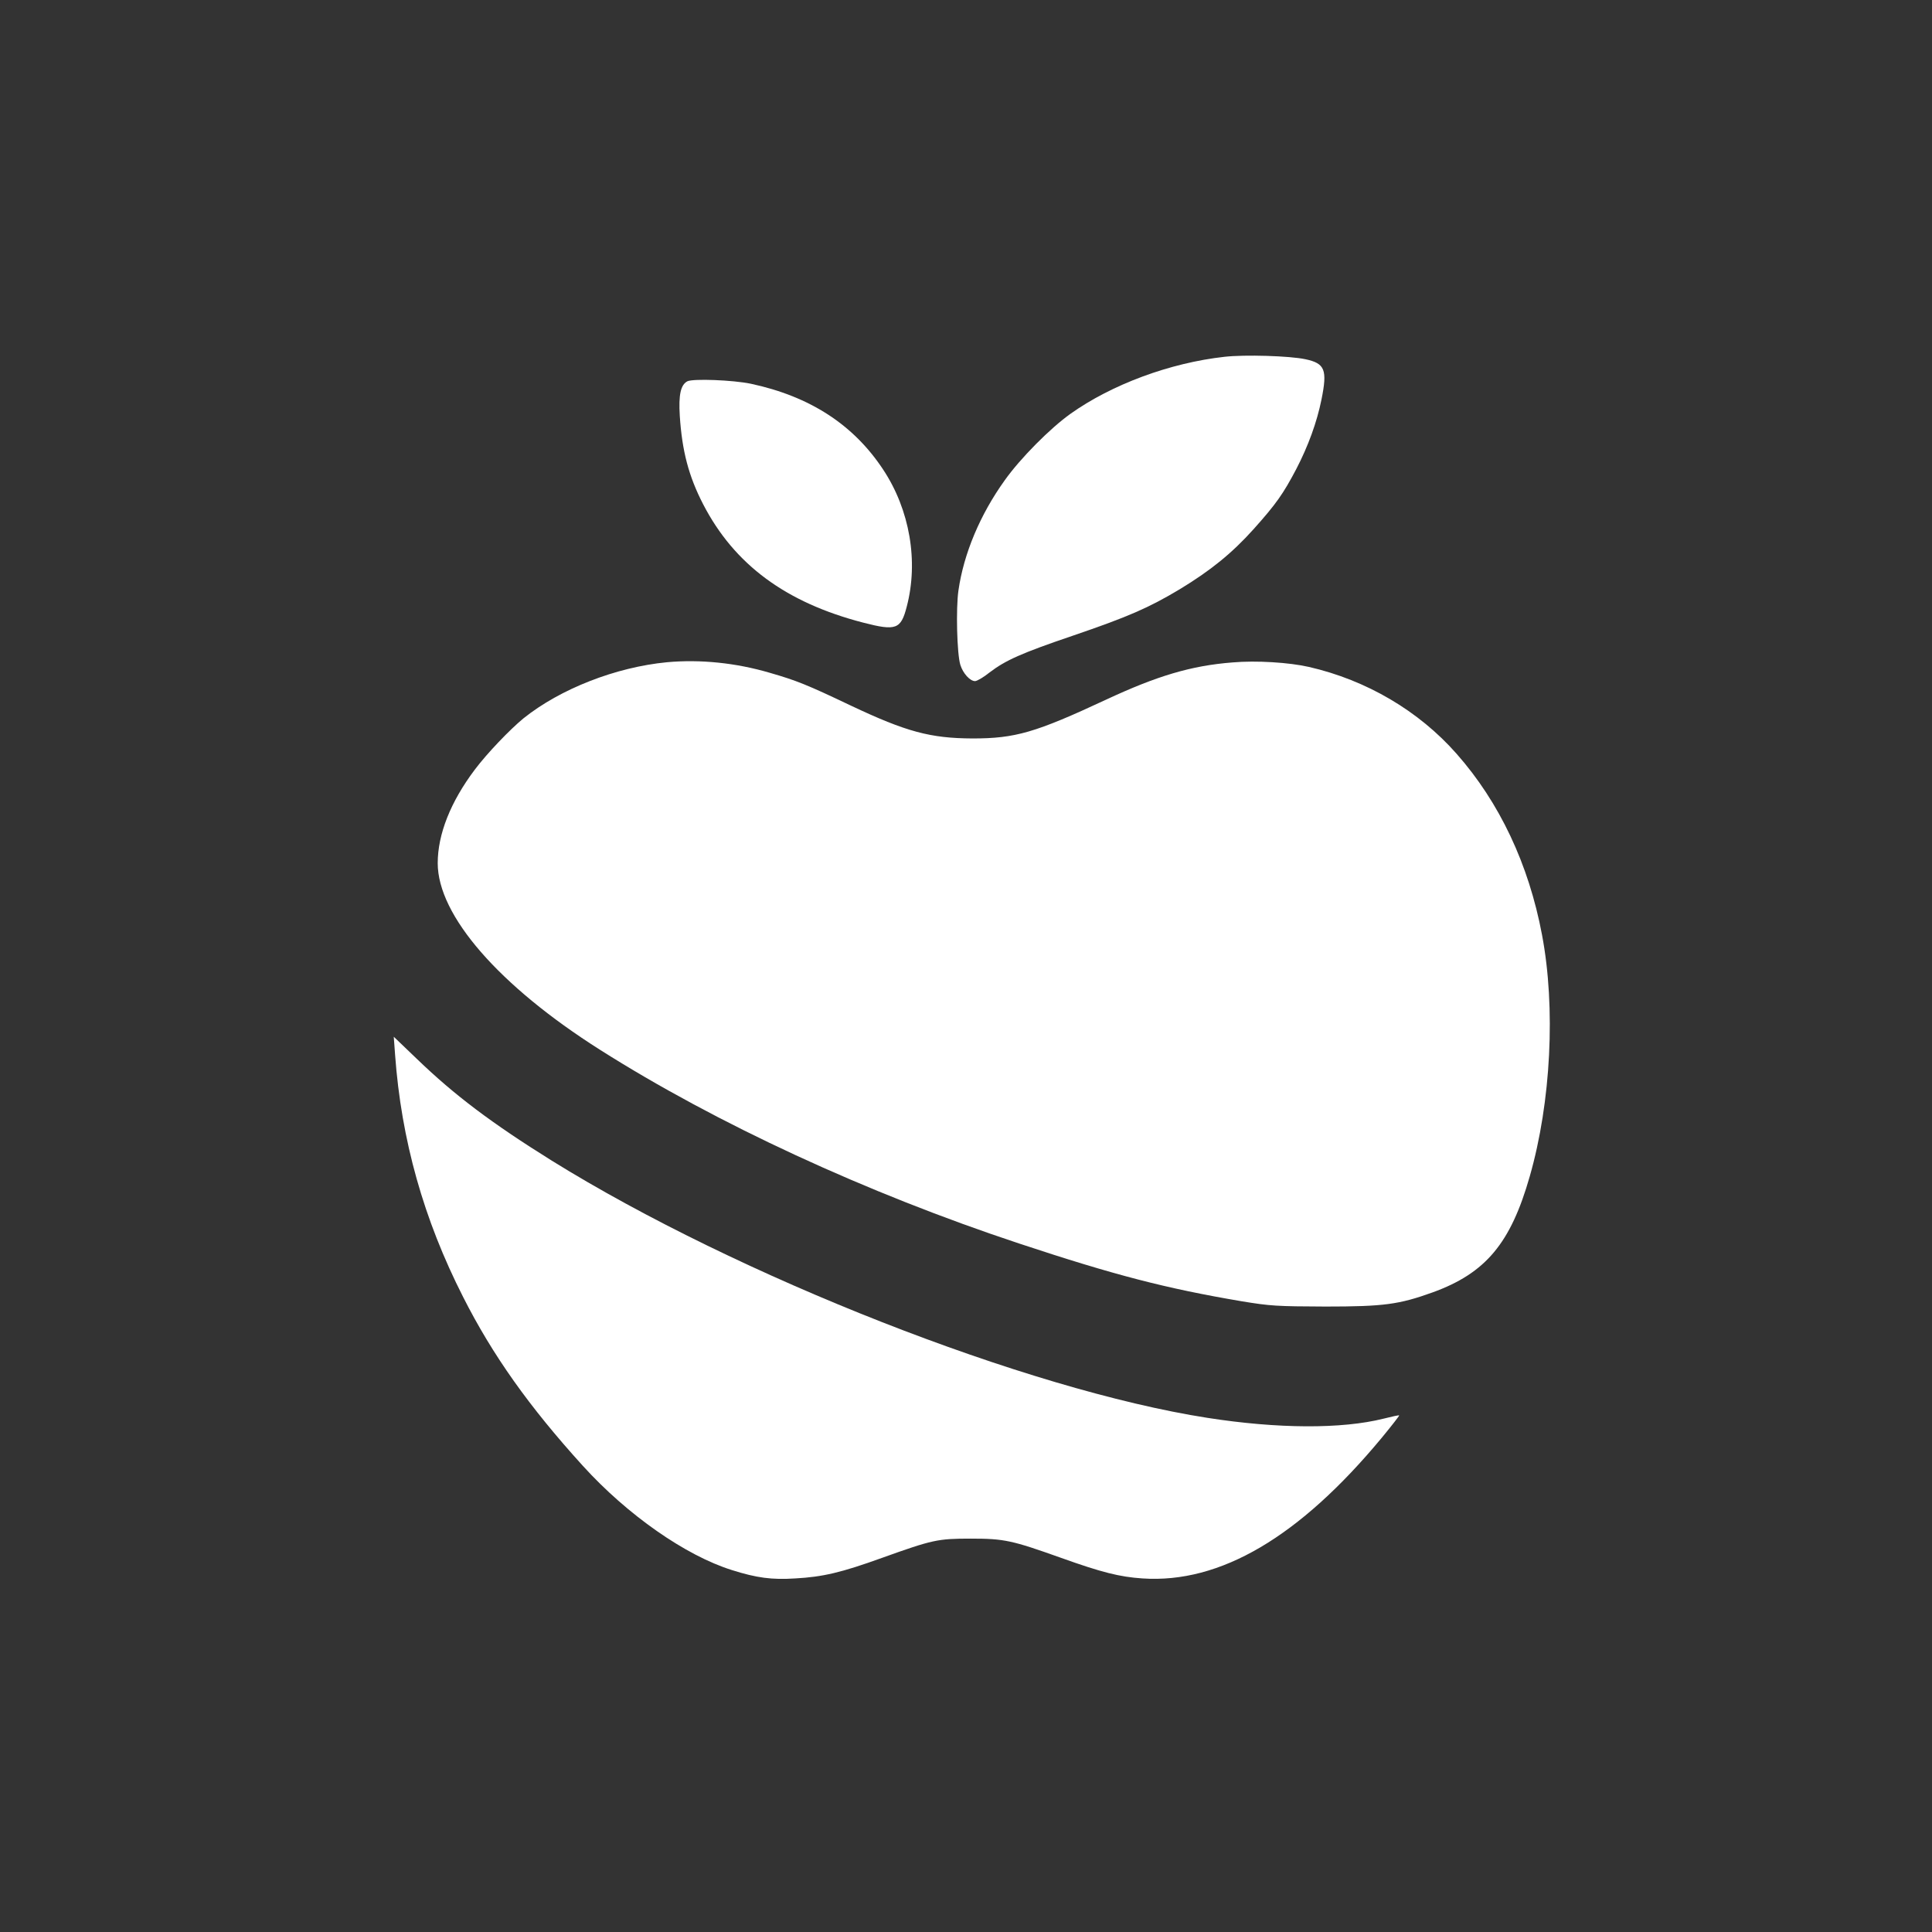
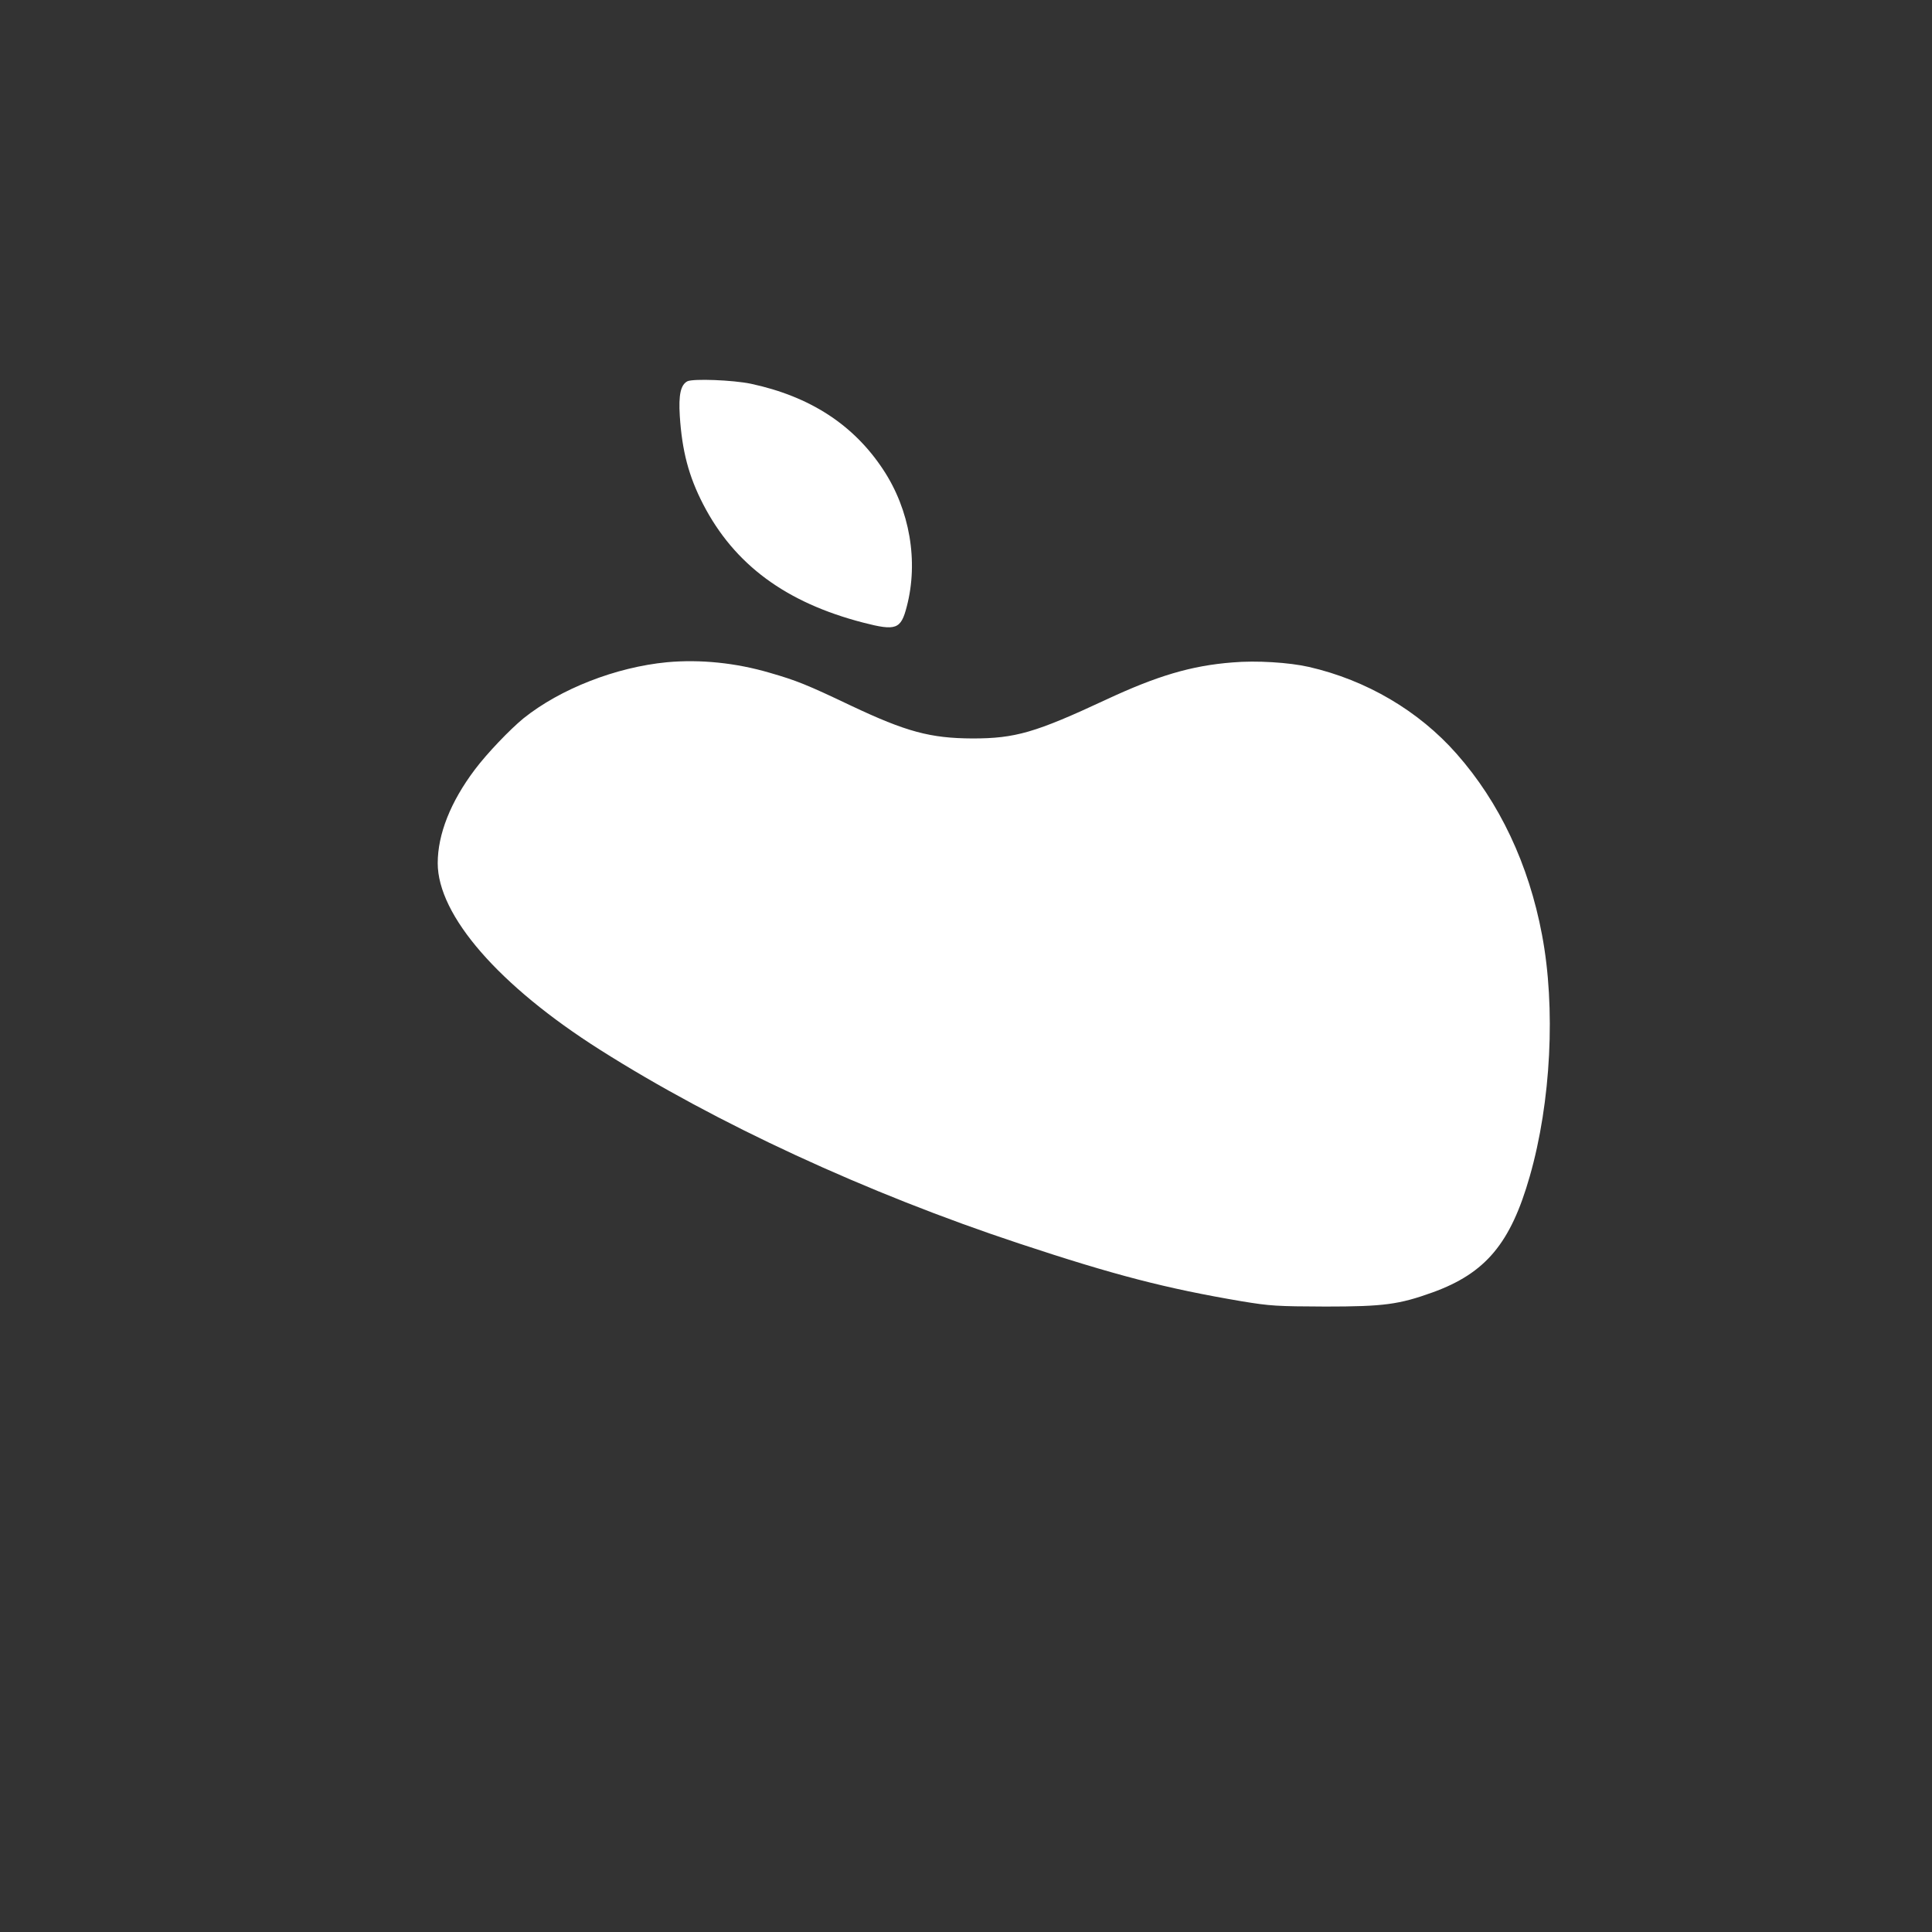
<svg xmlns="http://www.w3.org/2000/svg" version="1.0" width="1024pt" height="1024pt" viewBox="0 0 1024 1024" preserveAspectRatio="xMidYMid meet">
  <rect x="0" y="0" width="1024" height="1024" fill="#333333" stroke="none" />
  <g transform="translate(0,1024) scale(0.1,-0.1)" fill="#ffffff" stroke="none">
-     <path d="M6491 8349 c-290 -32 -599 -147 -817 -302 -108 -77 -266 -236 -349 -353 -130 -181 -217 -388 -245 -583 -14 -95 -8 -337 10 -395 14 -45 51 -86 78 -86 10 0 45 20 77 46 84 64 168 102 439 194 293 100 404 148 569 247 162 98 277 191 390 317 121 135 158 188 227 319 64 123 110 250 134 369 32 158 19 192 -85 214 -84 18 -321 25 -428 13z" />
+     <path d="M6491 8349 z" />
    <path d="M3643 8219 c-35 -19 -47 -70 -40 -183 12 -186 47 -320 124 -469 165 -319 438 -521 848 -627 174 -45 200 -36 231 85 63 240 16 513 -125 726 -157 238 -388 388 -701 455 -96 20 -307 28 -337 13z" />
    <path d="M3535 6730 c-271 -26 -565 -141 -760 -297 -72 -59 -193 -185 -259 -273 -128 -170 -196 -342 -196 -495 0 -277 325 -650 860 -989 615 -390 1413 -759 2222 -1027 507 -168 778 -238 1179 -306 152 -25 185 -27 444 -28 310 0 390 11 568 75 282 102 414 261 515 615 113 394 138 895 65 1280 -70 373 -225 702 -453 960 -200 227 -477 390 -782 460 -105 24 -280 35 -405 24 -219 -17 -400 -71 -672 -198 -373 -174 -480 -205 -706 -205 -224 1 -351 35 -645 174 -233 111 -288 133 -430 174 -180 53 -369 72 -545 56z" />
-     <path d="M2094 4650 c33 -452 151 -872 361 -1285 156 -308 349 -580 634 -894 237 -261 545 -476 791 -553 130 -41 210 -52 335 -44 146 8 244 31 460 109 268 96 295 102 470 102 178 0 218 -9 479 -102 215 -77 311 -101 431 -109 412 -28 832 219 1269 746 52 63 93 116 92 118 -2 2 -39 -6 -82 -17 -223 -56 -562 -54 -934 4 -956 149 -2489 751 -3475 1363 -319 199 -516 347 -717 541 l-121 116 7 -95z" />
  </g>
</svg>